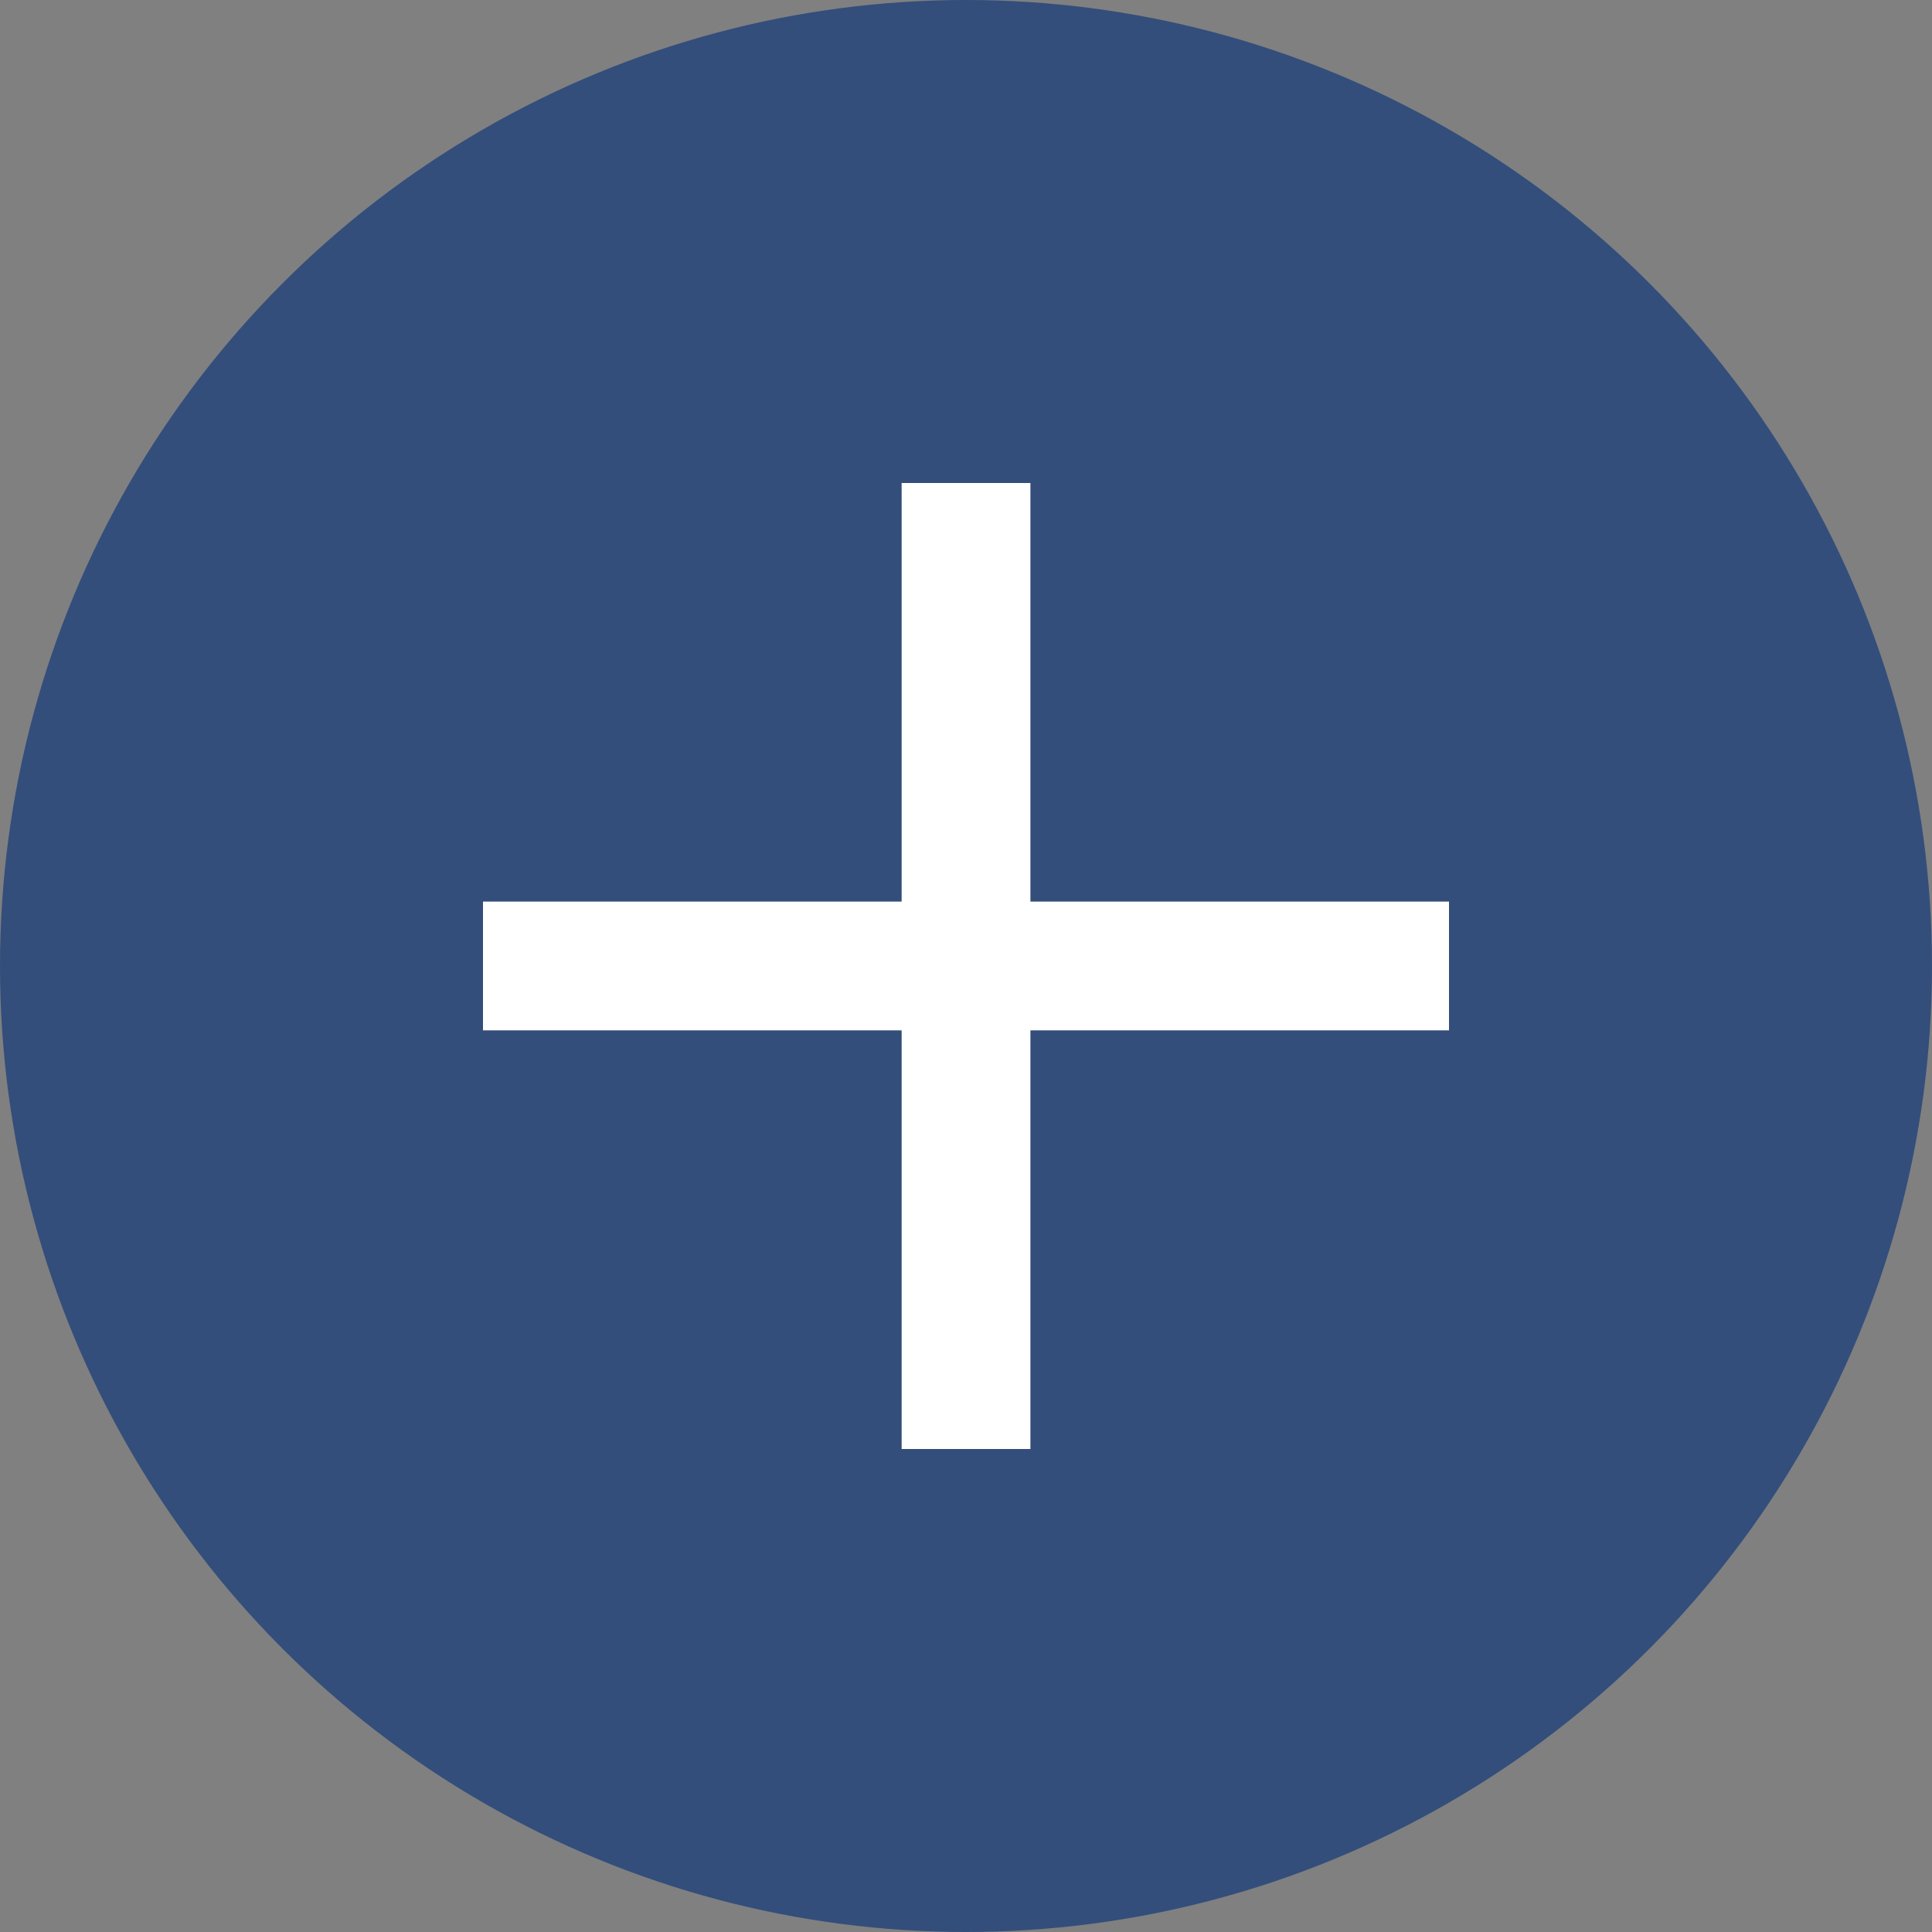
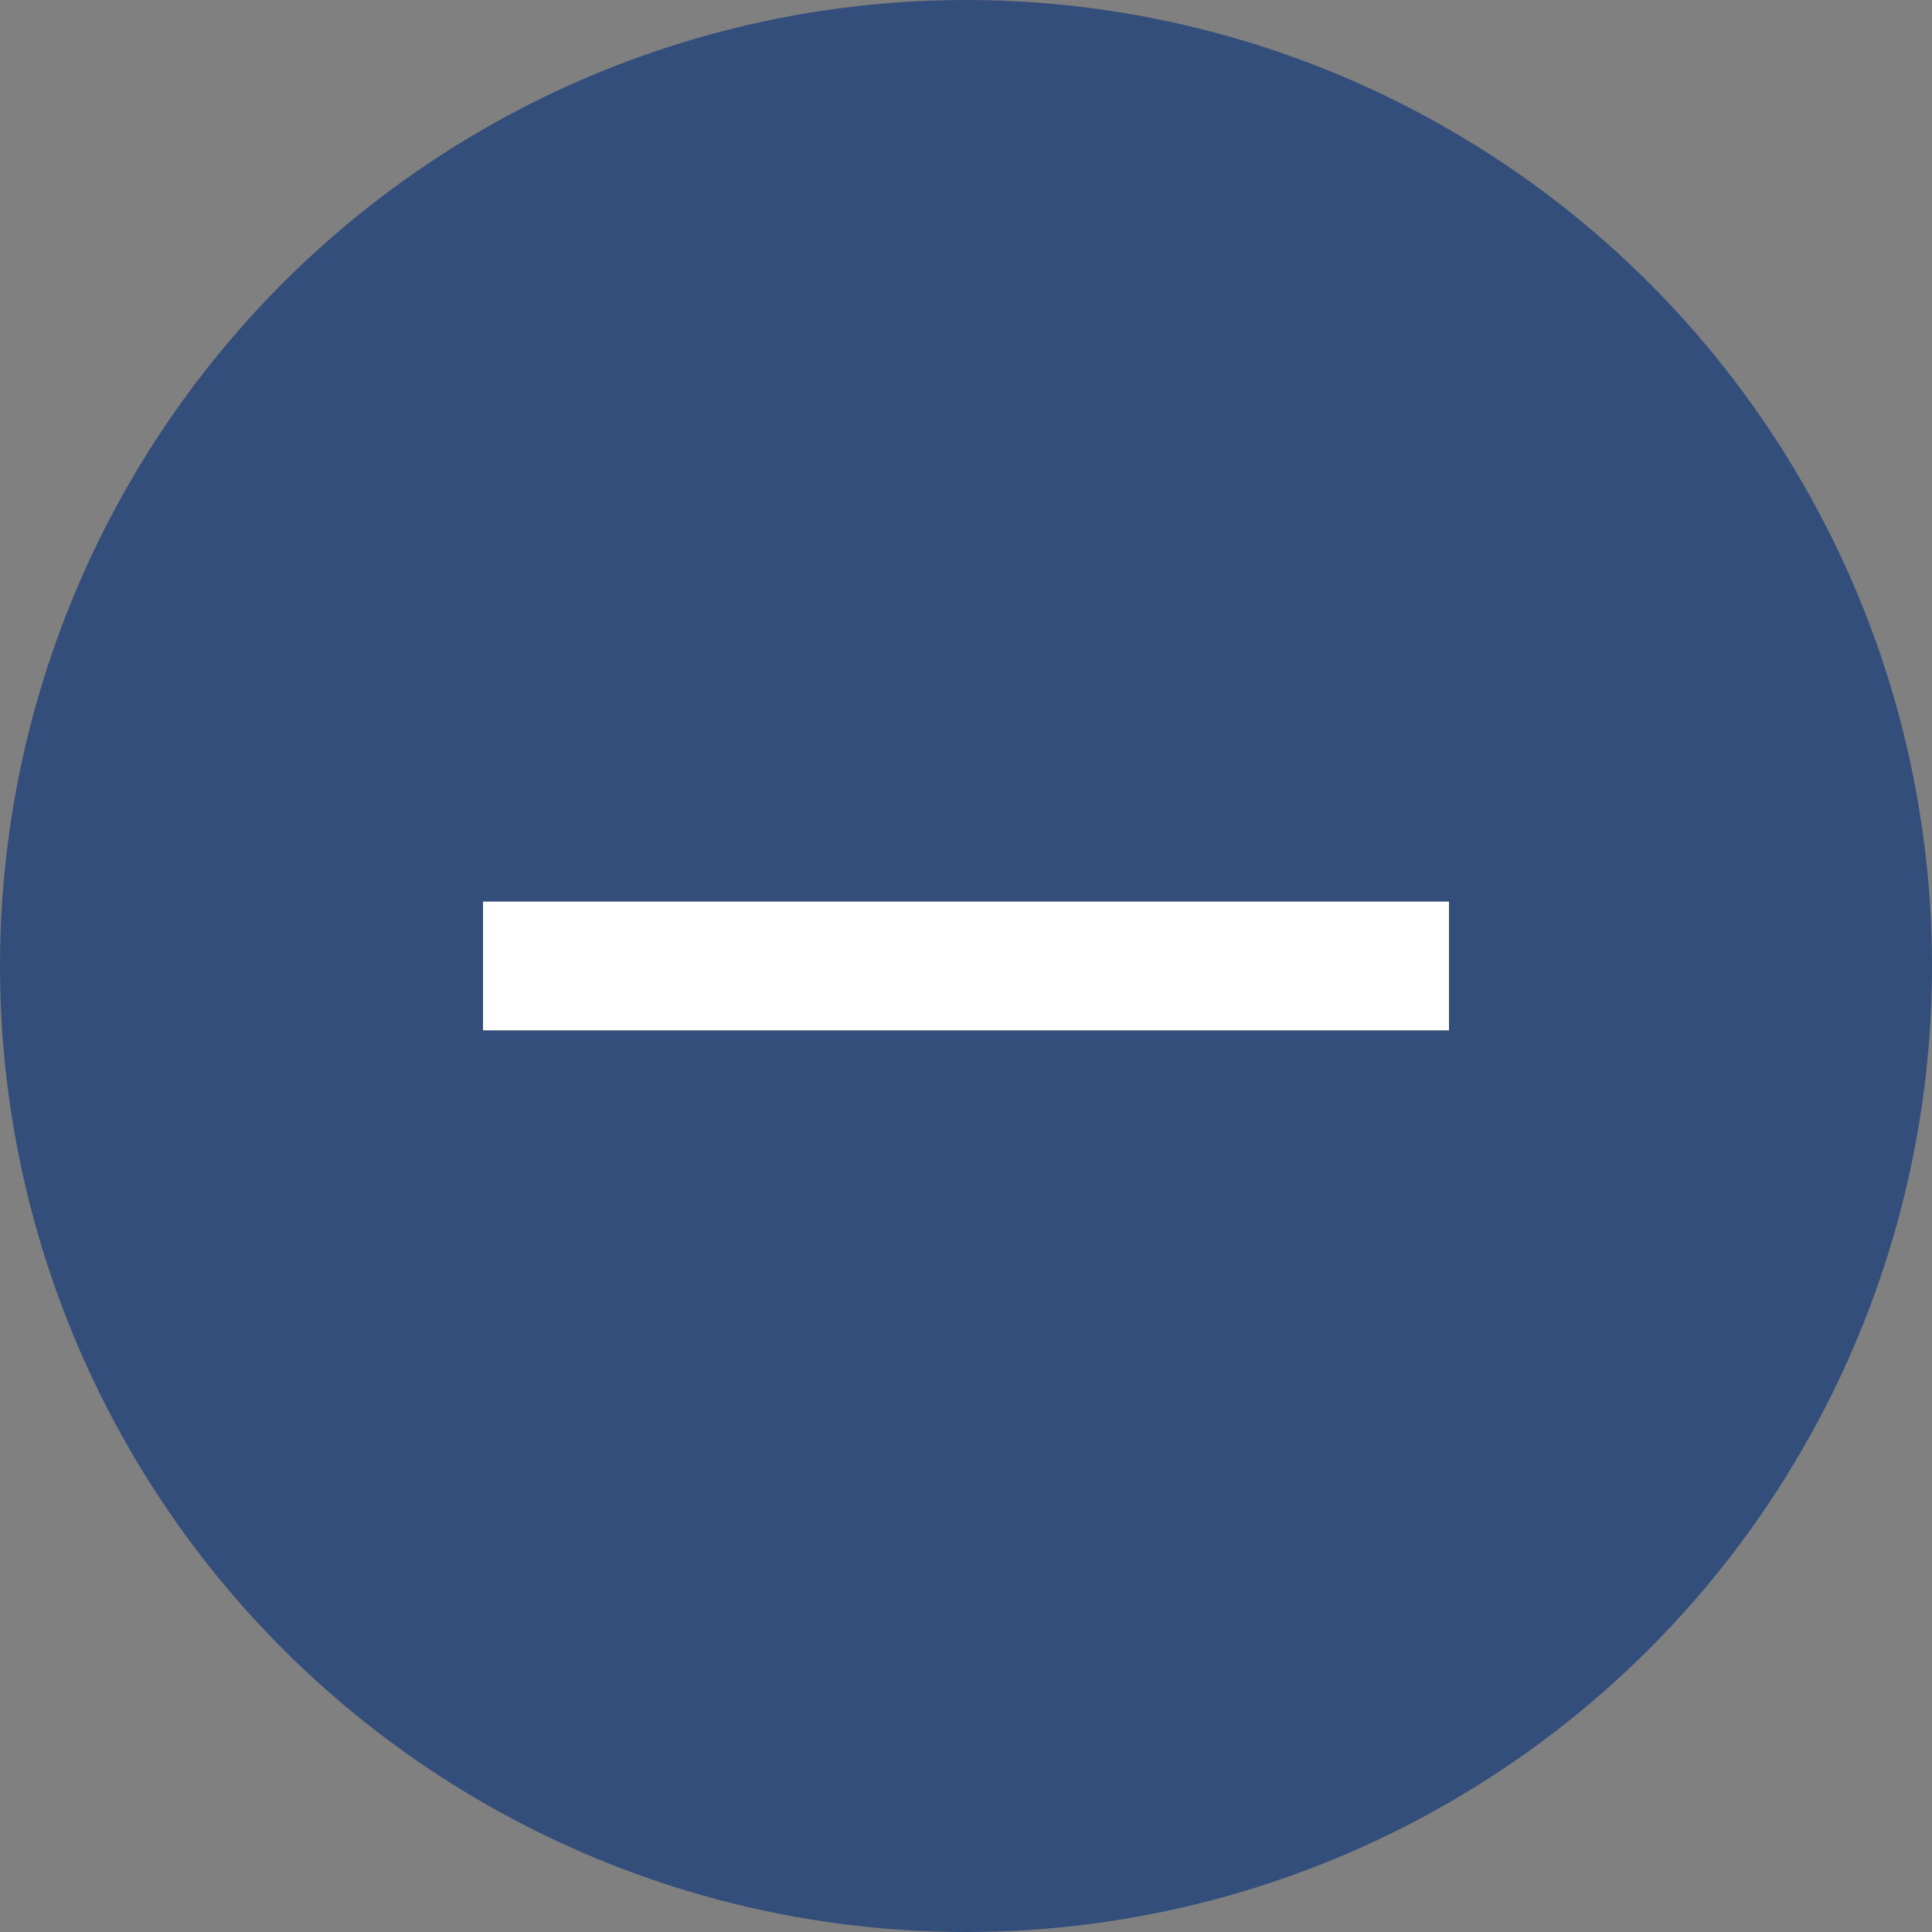
<svg xmlns="http://www.w3.org/2000/svg" width="38" height="38" viewBox="0 0 38 38" fill="none">
  <rect x="0" y="0" width="38" height="38" fill="#808080" stroke="none" />
  <circle cx="19" cy="19" r="19" fill="#334E7B" />
  <rect x="9.5" y="17.733" width="19" height="2.533" fill="white" />
-   <rect x="20.267" y="9.5" width="19" height="2.533" transform="rotate(90 20.267 9.5)" fill="white" />
</svg>